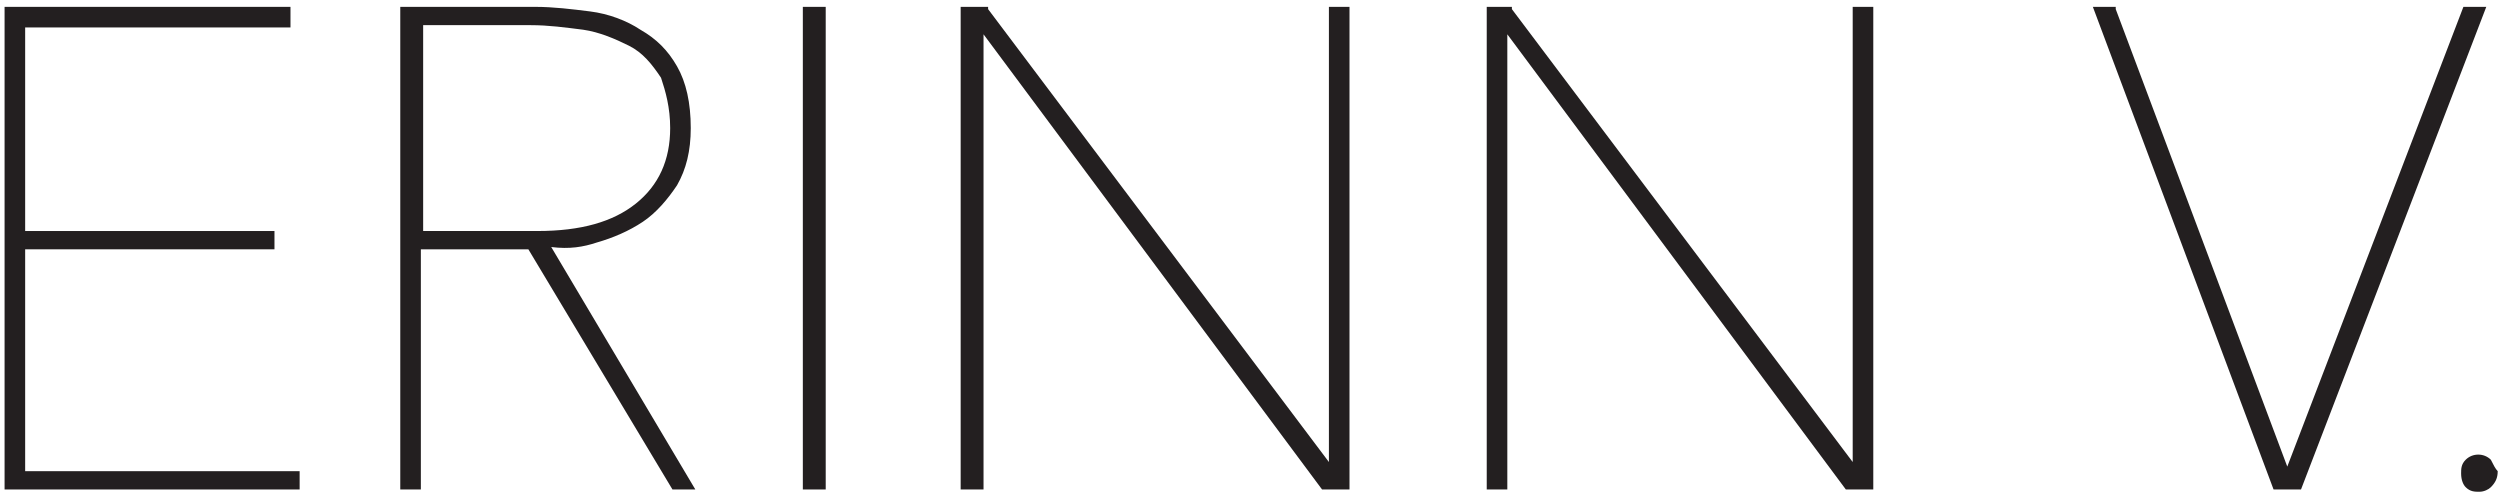
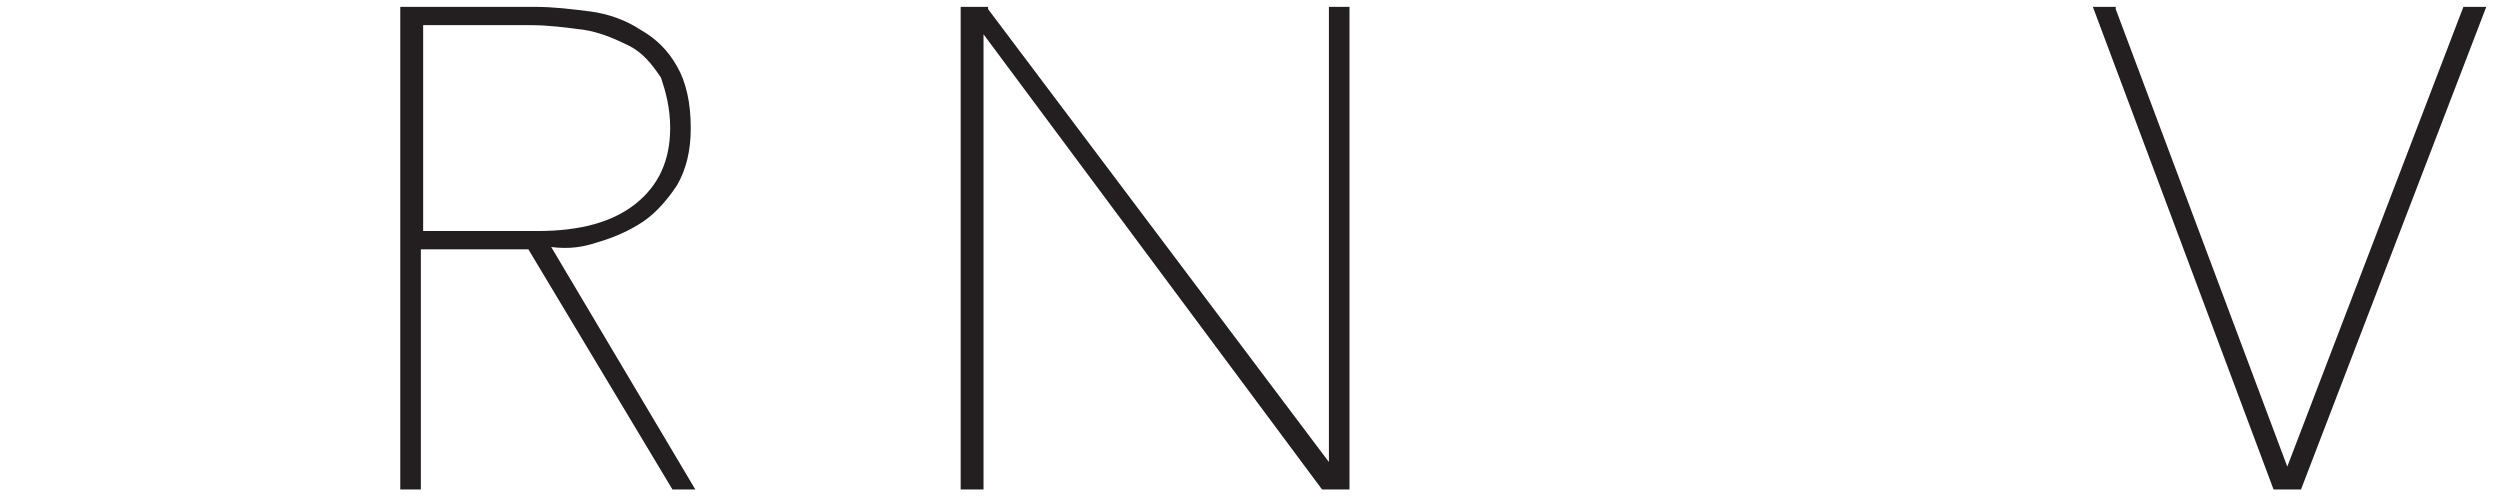
<svg xmlns="http://www.w3.org/2000/svg" version="1.1" id="Layer_1" x="0px" y="0px" viewBox="0 0 109.3 21.8" style="enable-background:new 0 0 109.3 21.8;" xml:space="preserve">
  <style type="text/css"> .st0{fill:#231F20;} </style>
  <g>
-     <polygon class="st0" points="1.1,10.9 12,10.9 12,10.1 1.1,10.1 1.1,1.2 12.7,1.2 12.7,0.3 0.2,0.3 0.2,21.4 13.1,21.4 13.1,20.6 1.1,20.6 1.1,10.9 " />
    <path class="st0" d="M29.3,5.6c0,1.4-0.5,2.5-1.5,3.3c-1,0.8-2.4,1.2-4.3,1.2h-5v-9h4.7c0.8,0,1.5,0.1,2.3,0.2 c0.7,0.1,1.4,0.4,2,0.7c0.6,0.3,1,0.8,1.4,1.4C29.1,4,29.3,4.7,29.3,5.6L29.3,5.6z M26.1,10.6c0.7-0.2,1.4-0.5,2-0.9 c0.6-0.4,1.1-1,1.5-1.6c0.4-0.7,0.6-1.5,0.6-2.5c0-1.1-0.2-2-0.6-2.7c-0.4-0.7-0.9-1.2-1.6-1.6c-0.6-0.4-1.4-0.7-2.2-0.8 c-0.8-0.1-1.6-0.2-2.4-0.2h-5.9v21.1h0.9V10.9h4.7l6.3,10.5h1l-6.3-10.6C24.9,10.9,25.5,10.8,26.1,10.6L26.1,10.6z" />
-     <polygon class="st0" points="35.1,21.4 36.1,21.4 36.1,0.3 35.1,0.3 35.1,21.4 " />
    <polygon class="st0" points="58.1,20.2 43.2,0.4 43.2,0.3 42,0.3 42,21.4 43,21.4 43,1.5 57.8,21.4 57.8,21.4 59,21.4 59,0.3 58.1,0.3 58.1,20.2 " />
-     <polygon class="st0" points="81,20.2 66.1,0.4 66.1,0.3 65,0.3 65,21.4 65.9,21.4 65.9,1.5 80.7,21.4 80.7,21.4 81.9,21.4 81.9,0.3 81,0.3 81,20.2 " />
    <polygon class="st0" points="107.7,0.3 100,20.4 92.5,0.4 92.5,0.3 91.5,0.3 99.4,21.4 99.4,21.4 100.6,21.4 108.7,0.3 107.7,0.3 " />
-     <path class="st0" d="M108.9,20.1c-0.3-0.3-0.8-0.3-1.1,0c-0.2,0.2-0.2,0.4-0.2,0.6c0,0.3,0.1,0.5,0.2,0.6c0.2,0.2,0.4,0.2,0.6,0.2 c0.2,0,0.4-0.1,0.5-0.2c0.2-0.2,0.3-0.4,0.3-0.7C109.1,20.5,109,20.3,108.9,20.1L108.9,20.1z" />
  </g>
</svg>